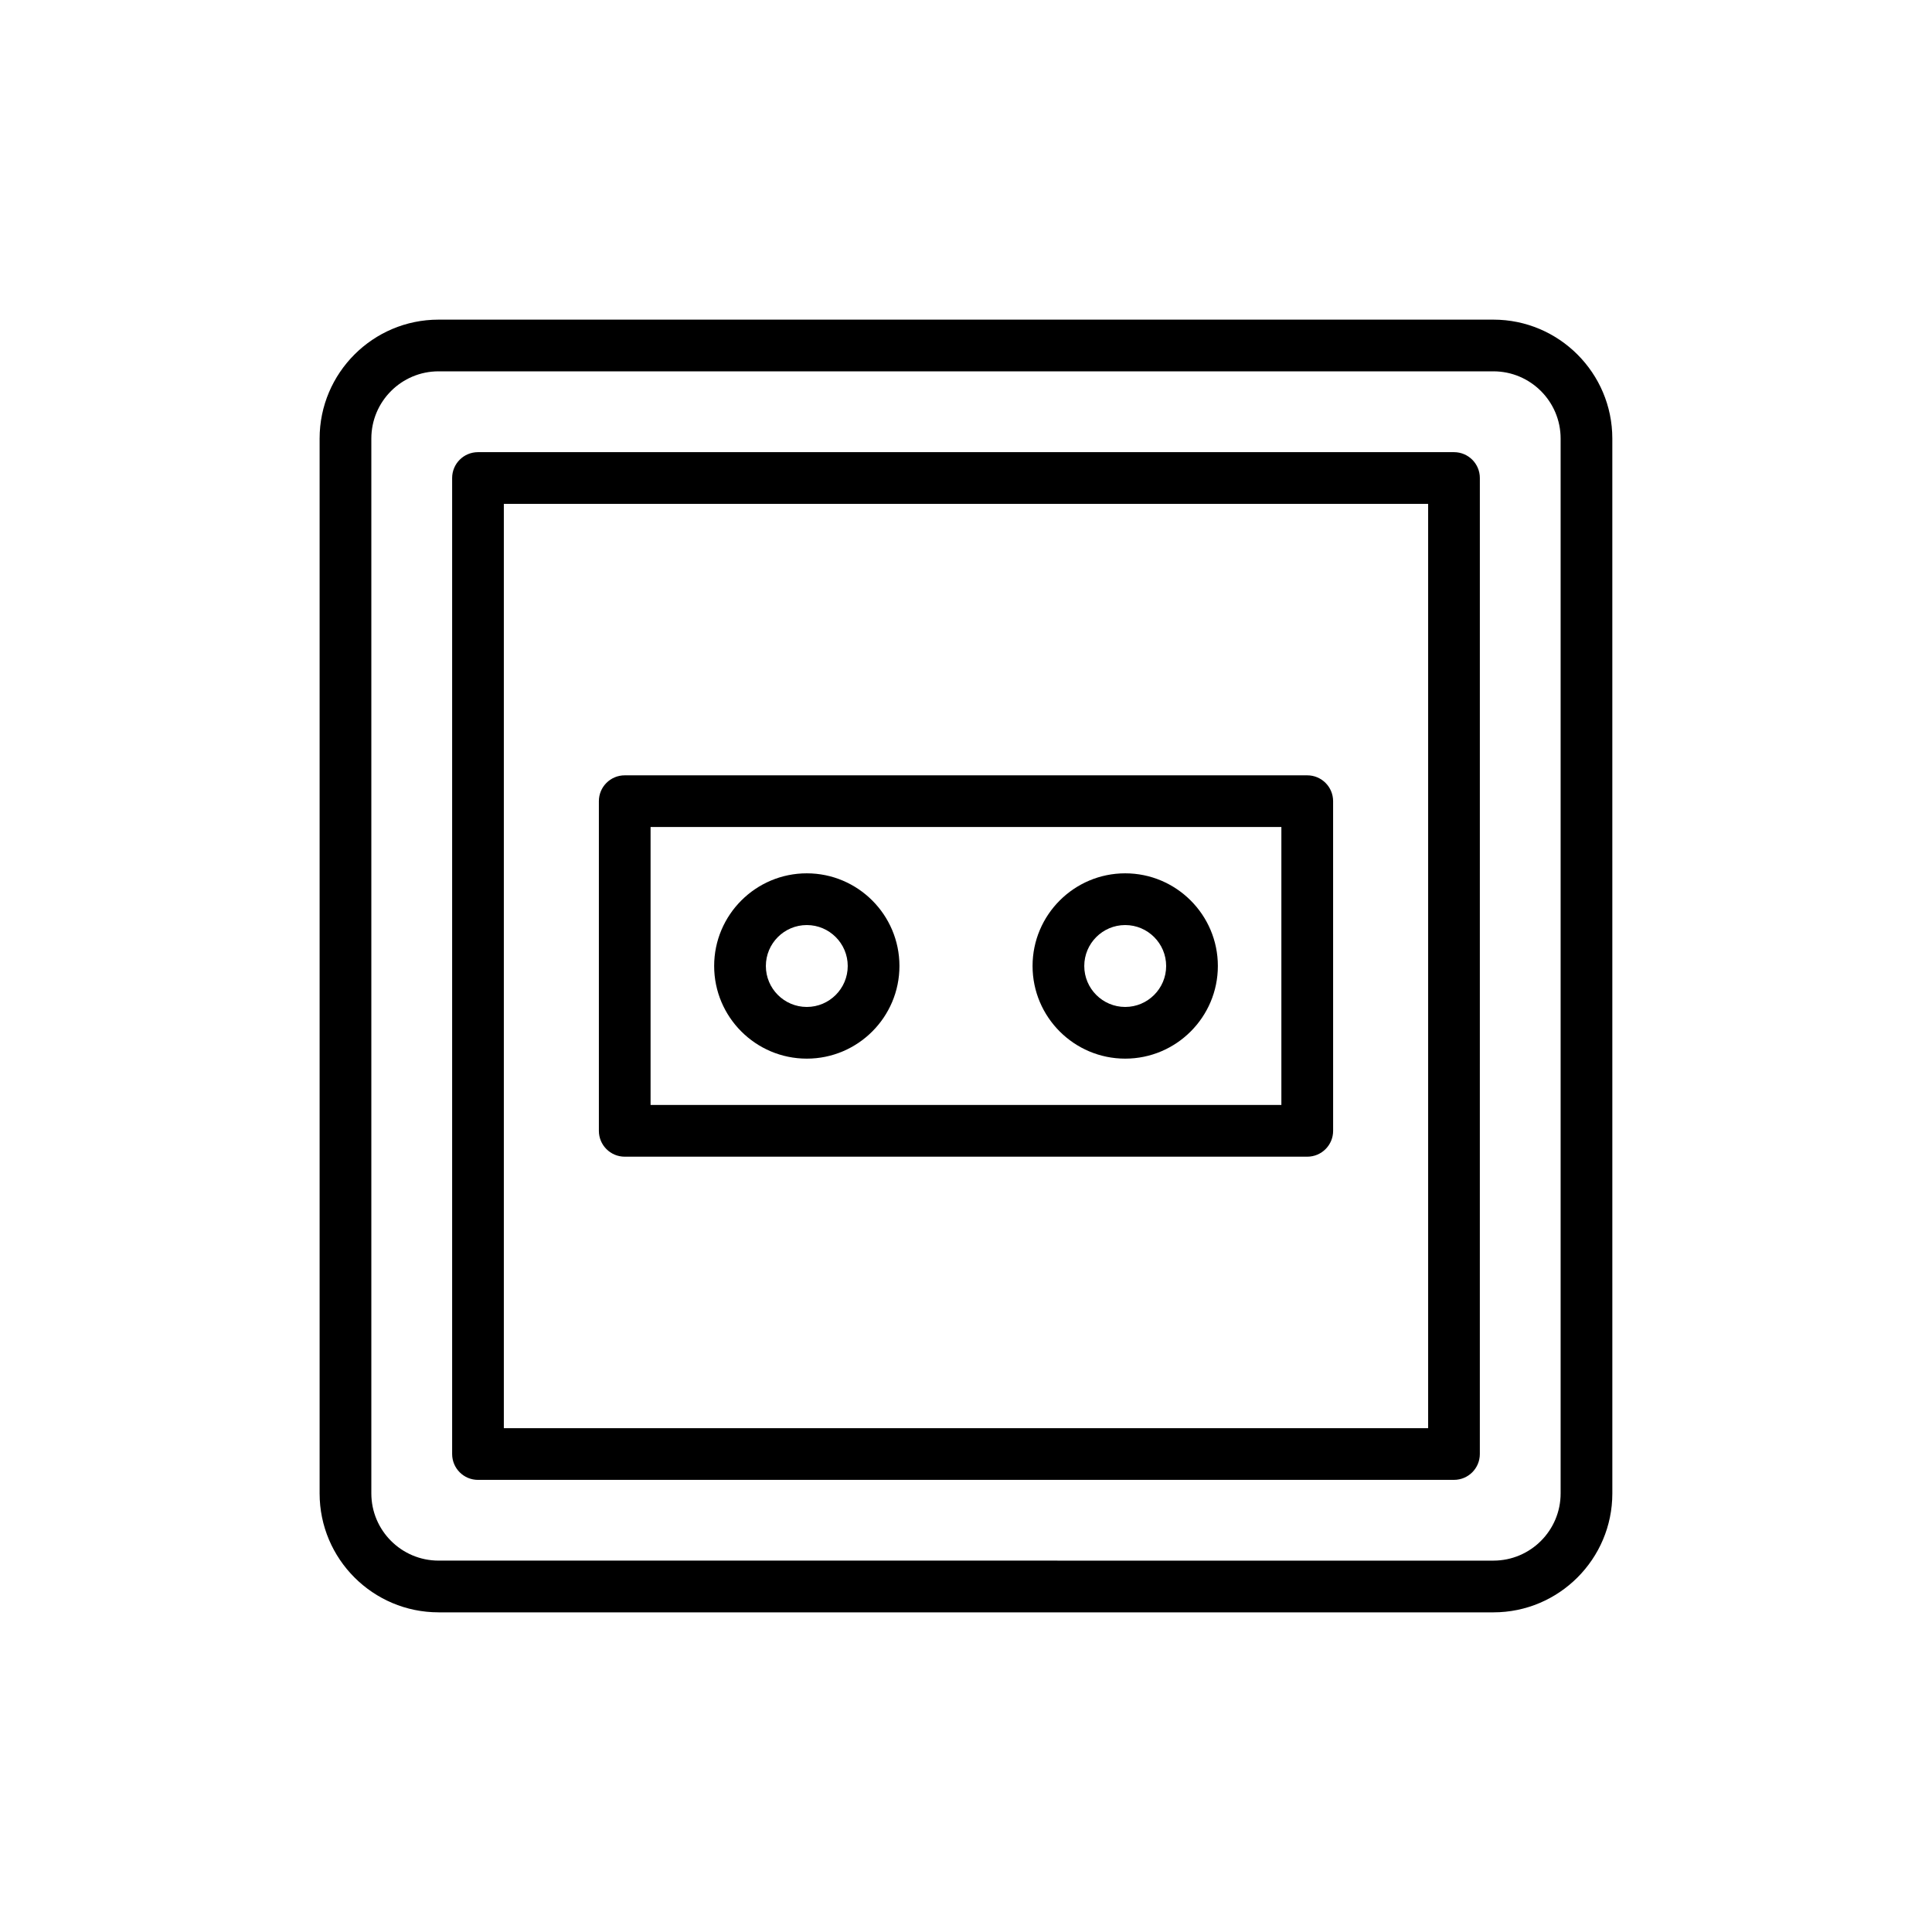
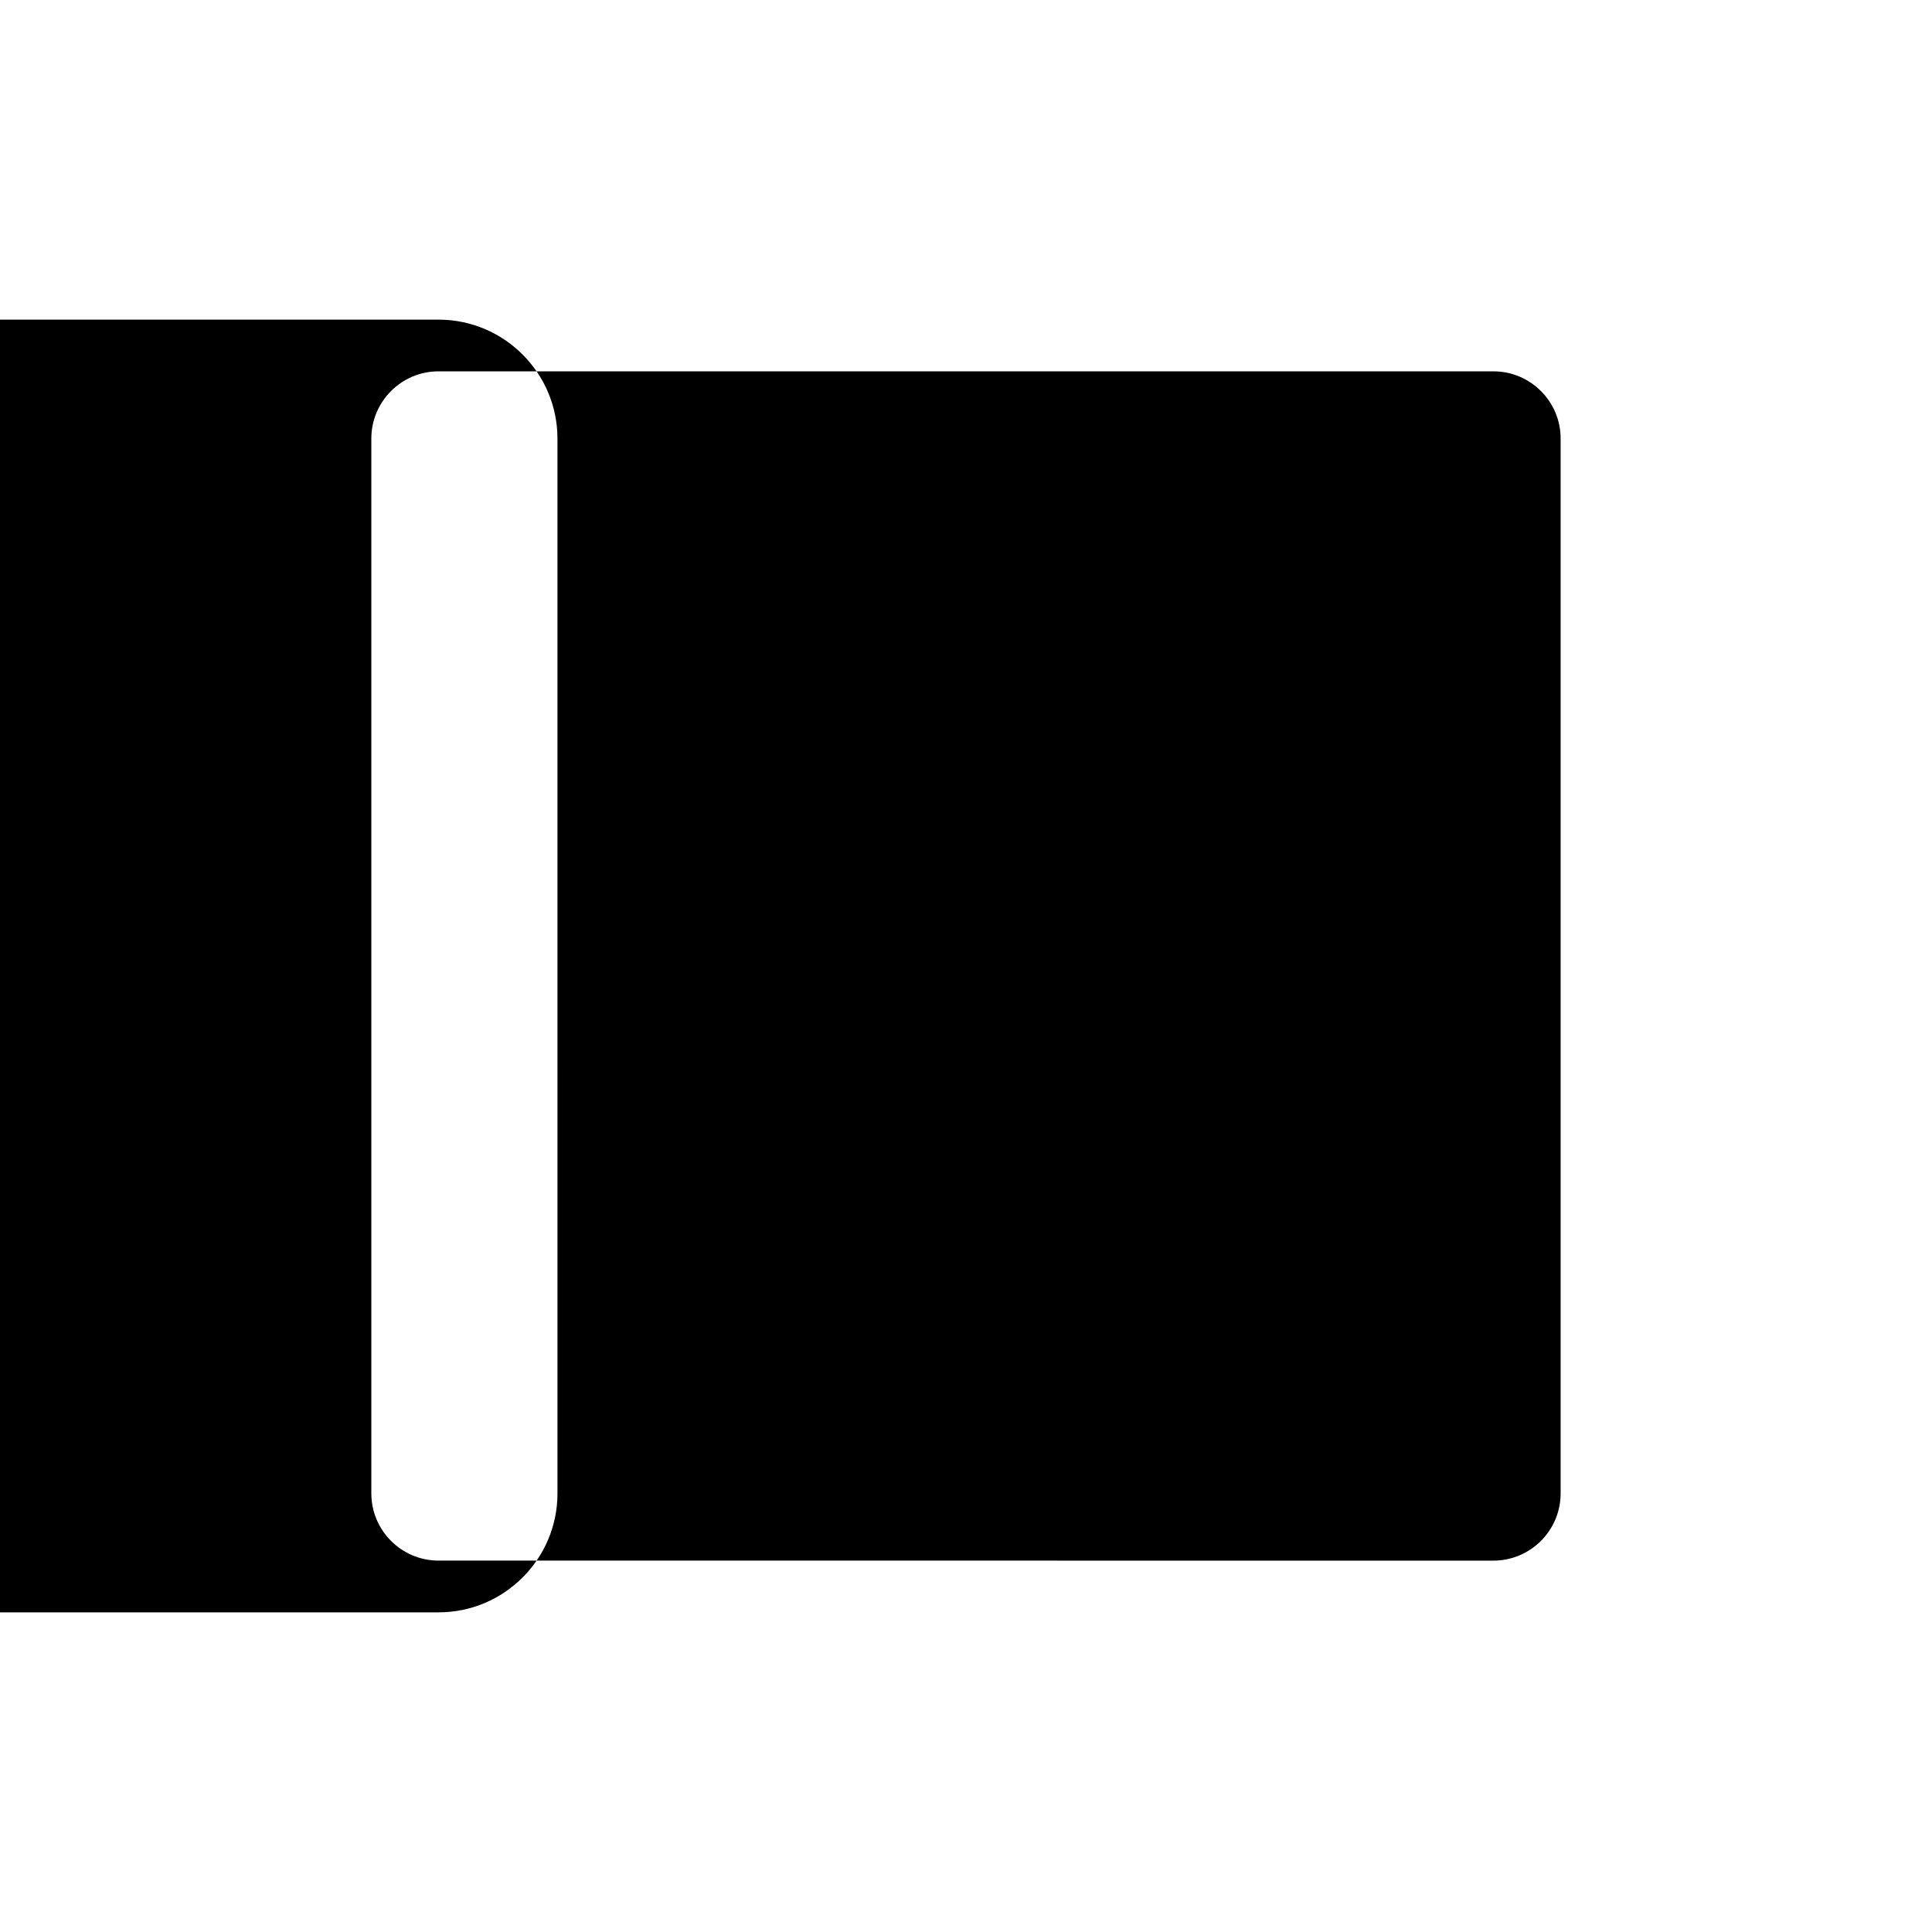
<svg xmlns="http://www.w3.org/2000/svg" fill="#000000" width="800px" height="800px" version="1.1" viewBox="144 144 512 512">
  <g>
-     <path d="m260.22 571.29h279.55c17.375 0 31.516-14.137 31.516-31.516l-0.004-279.55c0-17.375-14.137-31.516-31.516-31.516h-279.55c-17.375 0-31.516 14.137-31.516 31.516v279.55c0 17.375 14.137 31.512 31.516 31.512zm-17.812-311.07c0-9.824 7.988-17.812 17.812-17.812h279.55c9.824 0 17.812 7.988 17.812 17.812v279.55c0 9.824-7.988 17.812-17.812 17.812l-279.55-0.004c-9.824 0-17.812-7.988-17.812-17.812z" />
-     <path d="m270.67 536.18h258.65c3.789 0 6.852-3.066 6.852-6.852l0.004-258.65c0-3.785-3.062-6.852-6.852-6.852h-258.65c-3.789 0-6.852 3.066-6.852 6.852v258.65c0 3.789 3.066 6.856 6.852 6.856zm6.852-258.65h244.95v244.95l-244.95 0.004z" />
-     <path d="m490.43 349.47h-180.87c-3.789 0-6.852 3.066-6.852 6.852v87.359c0 3.785 3.062 6.852 6.852 6.852h180.88c3.789 0 6.852-3.066 6.852-6.852l-0.004-87.359c0-3.785-3.062-6.852-6.852-6.852zm-6.852 87.355h-167.17v-73.656h167.17z" />
-     <path d="m442.19 424.55c13.543 0 24.555-11.012 24.555-24.555 0-13.539-11.012-24.555-24.555-24.555-13.535 0-24.551 11.012-24.551 24.555 0 13.543 11.012 24.555 24.551 24.555zm0-35.402c5.981 0 10.852 4.867 10.852 10.852 0 5.981-4.871 10.852-10.852 10.852s-10.848-4.867-10.848-10.852 4.863-10.852 10.848-10.852z" />
-     <path d="m357.81 424.55c13.535 0 24.551-11.012 24.551-24.555 0-13.539-11.012-24.555-24.551-24.555-13.535 0-24.551 11.012-24.551 24.555 0 13.543 11.012 24.555 24.551 24.555zm0-35.402c5.981 0 10.848 4.867 10.848 10.852 0 5.981-4.863 10.852-10.848 10.852-5.981 0-10.848-4.867-10.848-10.852s4.863-10.852 10.848-10.852z" />
+     <path d="m260.22 571.29c17.375 0 31.516-14.137 31.516-31.516l-0.004-279.55c0-17.375-14.137-31.516-31.516-31.516h-279.55c-17.375 0-31.516 14.137-31.516 31.516v279.55c0 17.375 14.137 31.512 31.516 31.512zm-17.812-311.07c0-9.824 7.988-17.812 17.812-17.812h279.55c9.824 0 17.812 7.988 17.812 17.812v279.55c0 9.824-7.988 17.812-17.812 17.812l-279.55-0.004c-9.824 0-17.812-7.988-17.812-17.812z" />
  </g>
</svg>